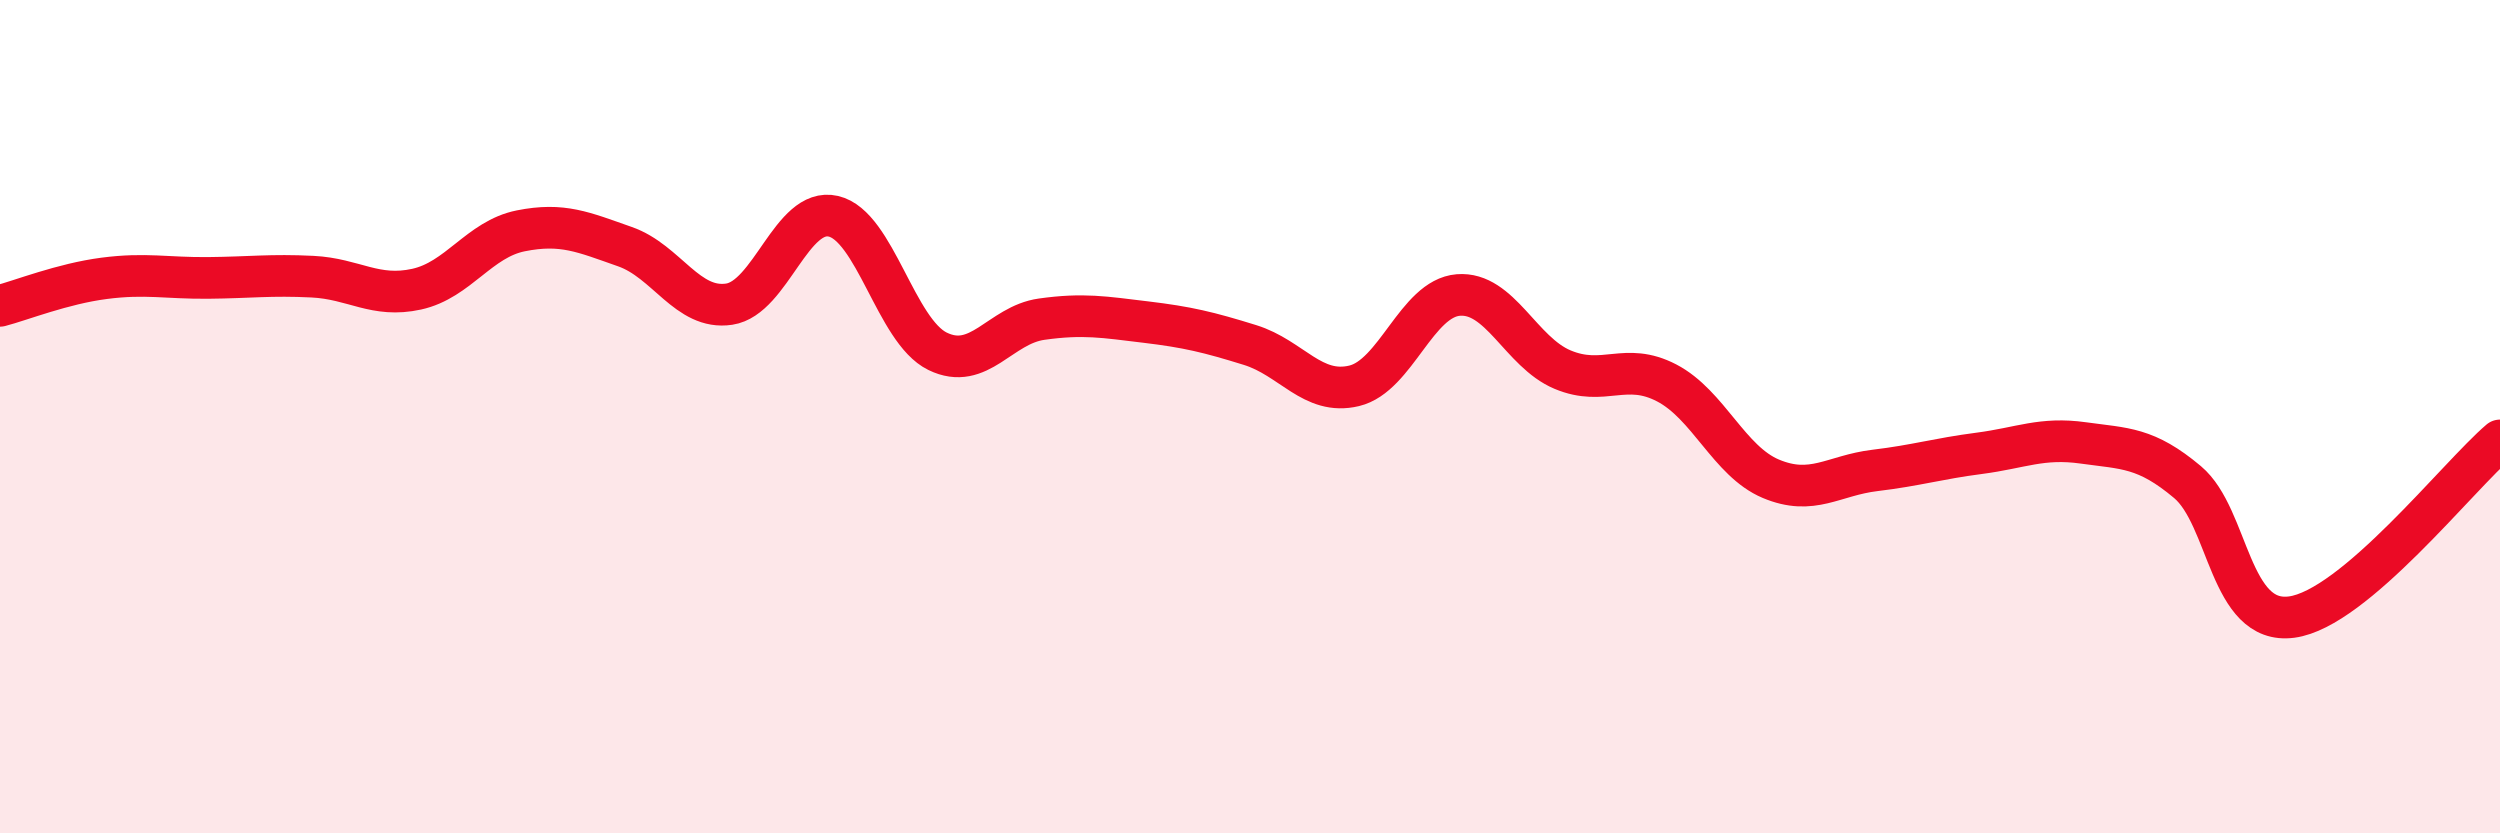
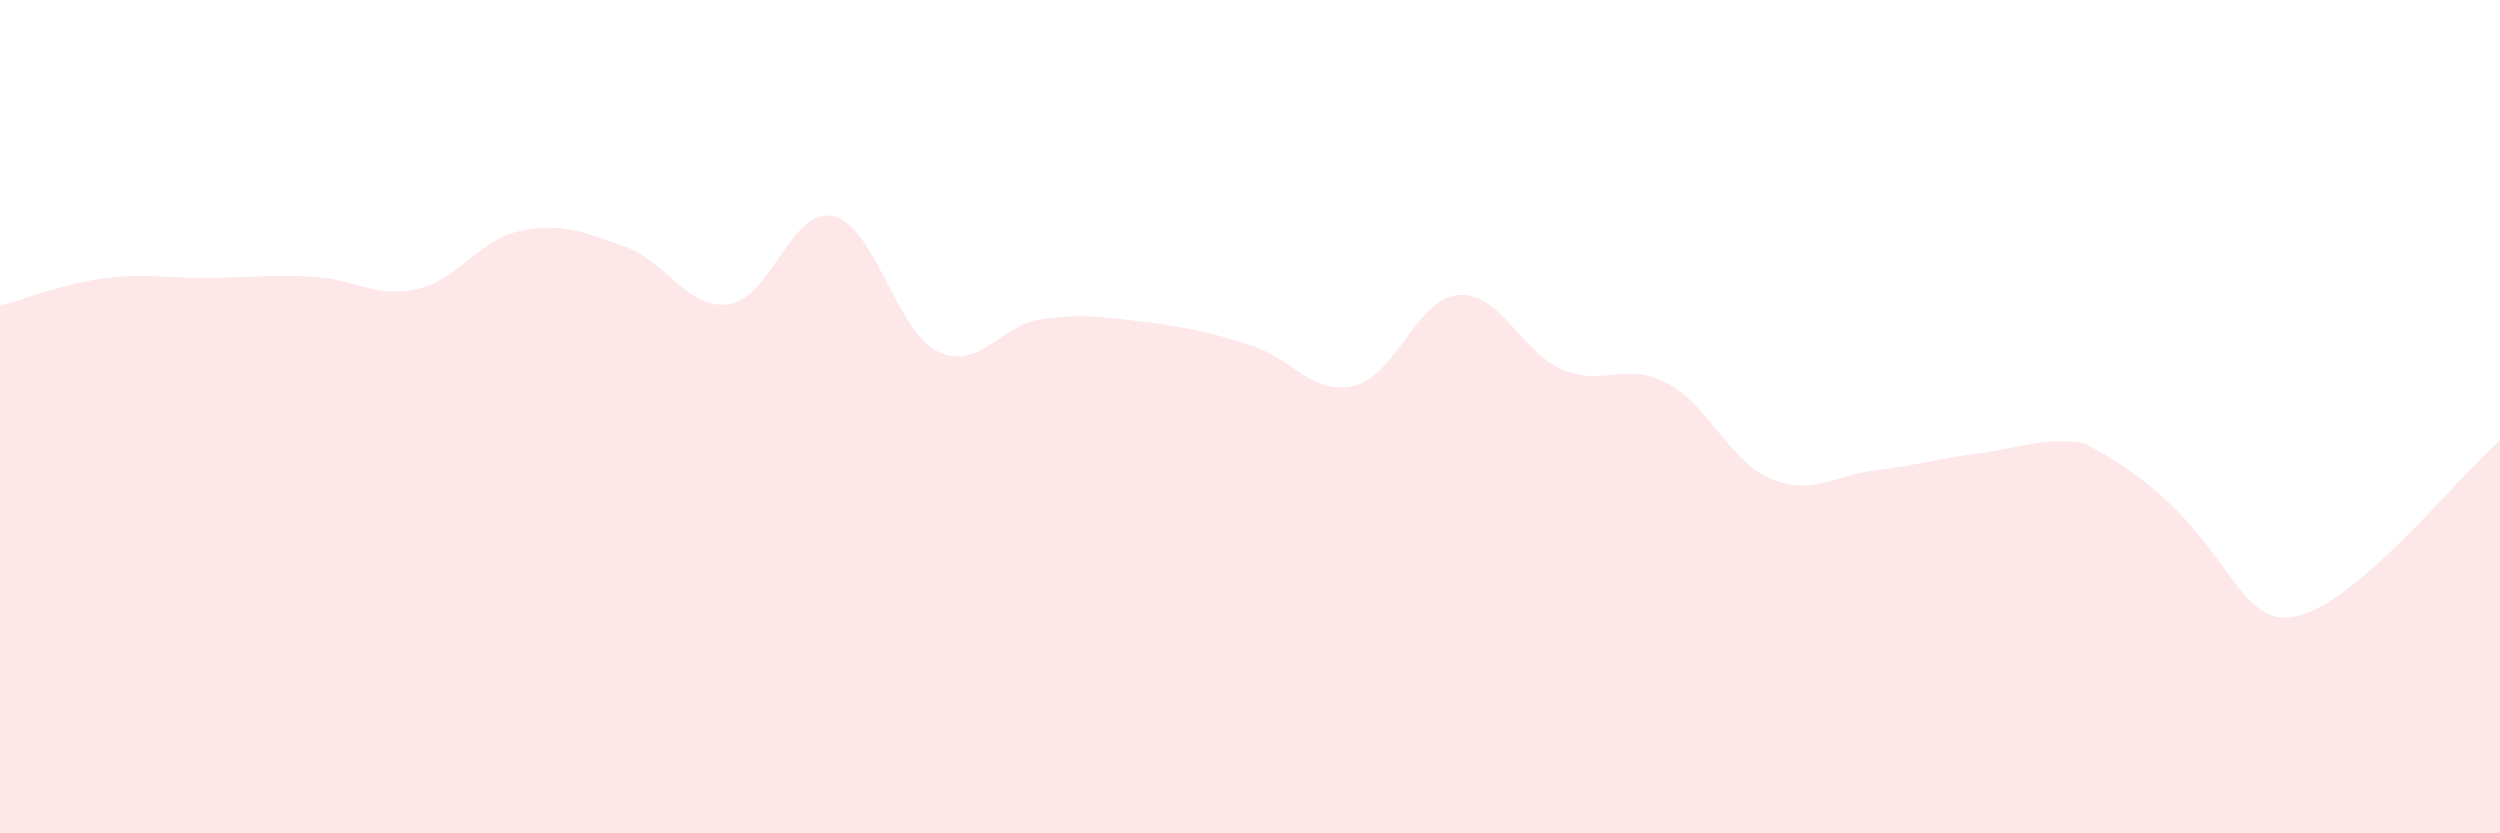
<svg xmlns="http://www.w3.org/2000/svg" width="60" height="20" viewBox="0 0 60 20">
-   <path d="M 0,7.34 C 0.5,7.21 1.5,6.81 2.5,6.68 C 3.5,6.55 4,6.68 5,6.67 C 6,6.66 6.5,6.59 7.5,6.64 C 8.5,6.69 9,7.16 10,6.94 C 11,6.72 11.5,5.74 12.5,5.54 C 13.5,5.34 14,5.57 15,5.92 C 16,6.27 16.5,7.45 17.5,7.3 C 18.5,7.15 19,4.96 20,5.19 C 21,5.42 21.5,7.94 22.5,8.43 C 23.5,8.92 24,7.8 25,7.66 C 26,7.52 26.5,7.61 27.5,7.73 C 28.5,7.85 29,7.97 30,8.28 C 31,8.59 31.5,9.5 32.5,9.26 C 33.5,9.02 34,7.16 35,7.08 C 36,7 36.5,8.45 37.5,8.87 C 38.5,9.29 39,8.67 40,9.19 C 41,9.71 41.5,11.07 42.5,11.49 C 43.5,11.91 44,11.41 45,11.29 C 46,11.17 46.5,11.01 47.5,10.88 C 48.5,10.75 49,10.49 50,10.63 C 51,10.77 51.5,10.73 52.5,11.57 C 53.5,12.41 53.5,15.01 55,14.81 C 56.5,14.61 59,11.42 60,10.57L60 20L0 20Z" fill="#EB0A25" opacity="0.1" stroke-linecap="round" stroke-linejoin="round" />
-   <path d="M 0,7.34 C 0.5,7.21 1.5,6.81 2.5,6.68 C 3.5,6.55 4,6.68 5,6.67 C 6,6.66 6.5,6.59 7.5,6.64 C 8.5,6.69 9,7.16 10,6.94 C 11,6.72 11.5,5.74 12.5,5.54 C 13.5,5.34 14,5.57 15,5.92 C 16,6.27 16.5,7.45 17.5,7.3 C 18.5,7.15 19,4.96 20,5.19 C 21,5.42 21.5,7.94 22.5,8.43 C 23.5,8.92 24,7.8 25,7.66 C 26,7.52 26.5,7.61 27.5,7.73 C 28.5,7.85 29,7.97 30,8.28 C 31,8.59 31.5,9.5 32.5,9.26 C 33.5,9.02 34,7.16 35,7.08 C 36,7 36.5,8.45 37.5,8.87 C 38.5,9.29 39,8.67 40,9.19 C 41,9.71 41.5,11.07 42.5,11.49 C 43.5,11.91 44,11.41 45,11.29 C 46,11.17 46.5,11.01 47.5,10.88 C 48.5,10.75 49,10.49 50,10.63 C 51,10.77 51.5,10.73 52.5,11.57 C 53.5,12.41 53.5,15.01 55,14.81 C 56.5,14.61 59,11.42 60,10.57" stroke="#EB0A25" stroke-width="1" fill="none" stroke-linecap="round" stroke-linejoin="round" />
+   <path d="M 0,7.34 C 0.5,7.21 1.5,6.81 2.5,6.68 C 3.5,6.55 4,6.68 5,6.67 C 6,6.66 6.5,6.59 7.5,6.64 C 8.5,6.69 9,7.16 10,6.94 C 11,6.72 11.5,5.74 12.5,5.54 C 13.5,5.34 14,5.57 15,5.92 C 16,6.27 16.5,7.45 17.5,7.3 C 18.5,7.15 19,4.96 20,5.19 C 21,5.42 21.5,7.94 22.5,8.43 C 23.5,8.92 24,7.8 25,7.66 C 26,7.52 26.5,7.61 27.5,7.73 C 28.5,7.85 29,7.97 30,8.28 C 31,8.59 31.5,9.5 32.5,9.26 C 33.5,9.02 34,7.16 35,7.08 C 36,7 36.5,8.45 37.5,8.87 C 38.5,9.29 39,8.67 40,9.19 C 41,9.71 41.5,11.07 42.5,11.49 C 43.5,11.91 44,11.41 45,11.29 C 46,11.17 46.5,11.01 47.5,10.88 C 48.5,10.75 49,10.49 50,10.63 C 53.5,12.41 53.5,15.01 55,14.81 C 56.5,14.61 59,11.42 60,10.57L60 20L0 20Z" fill="#EB0A25" opacity="0.1" stroke-linecap="round" stroke-linejoin="round" />
</svg>